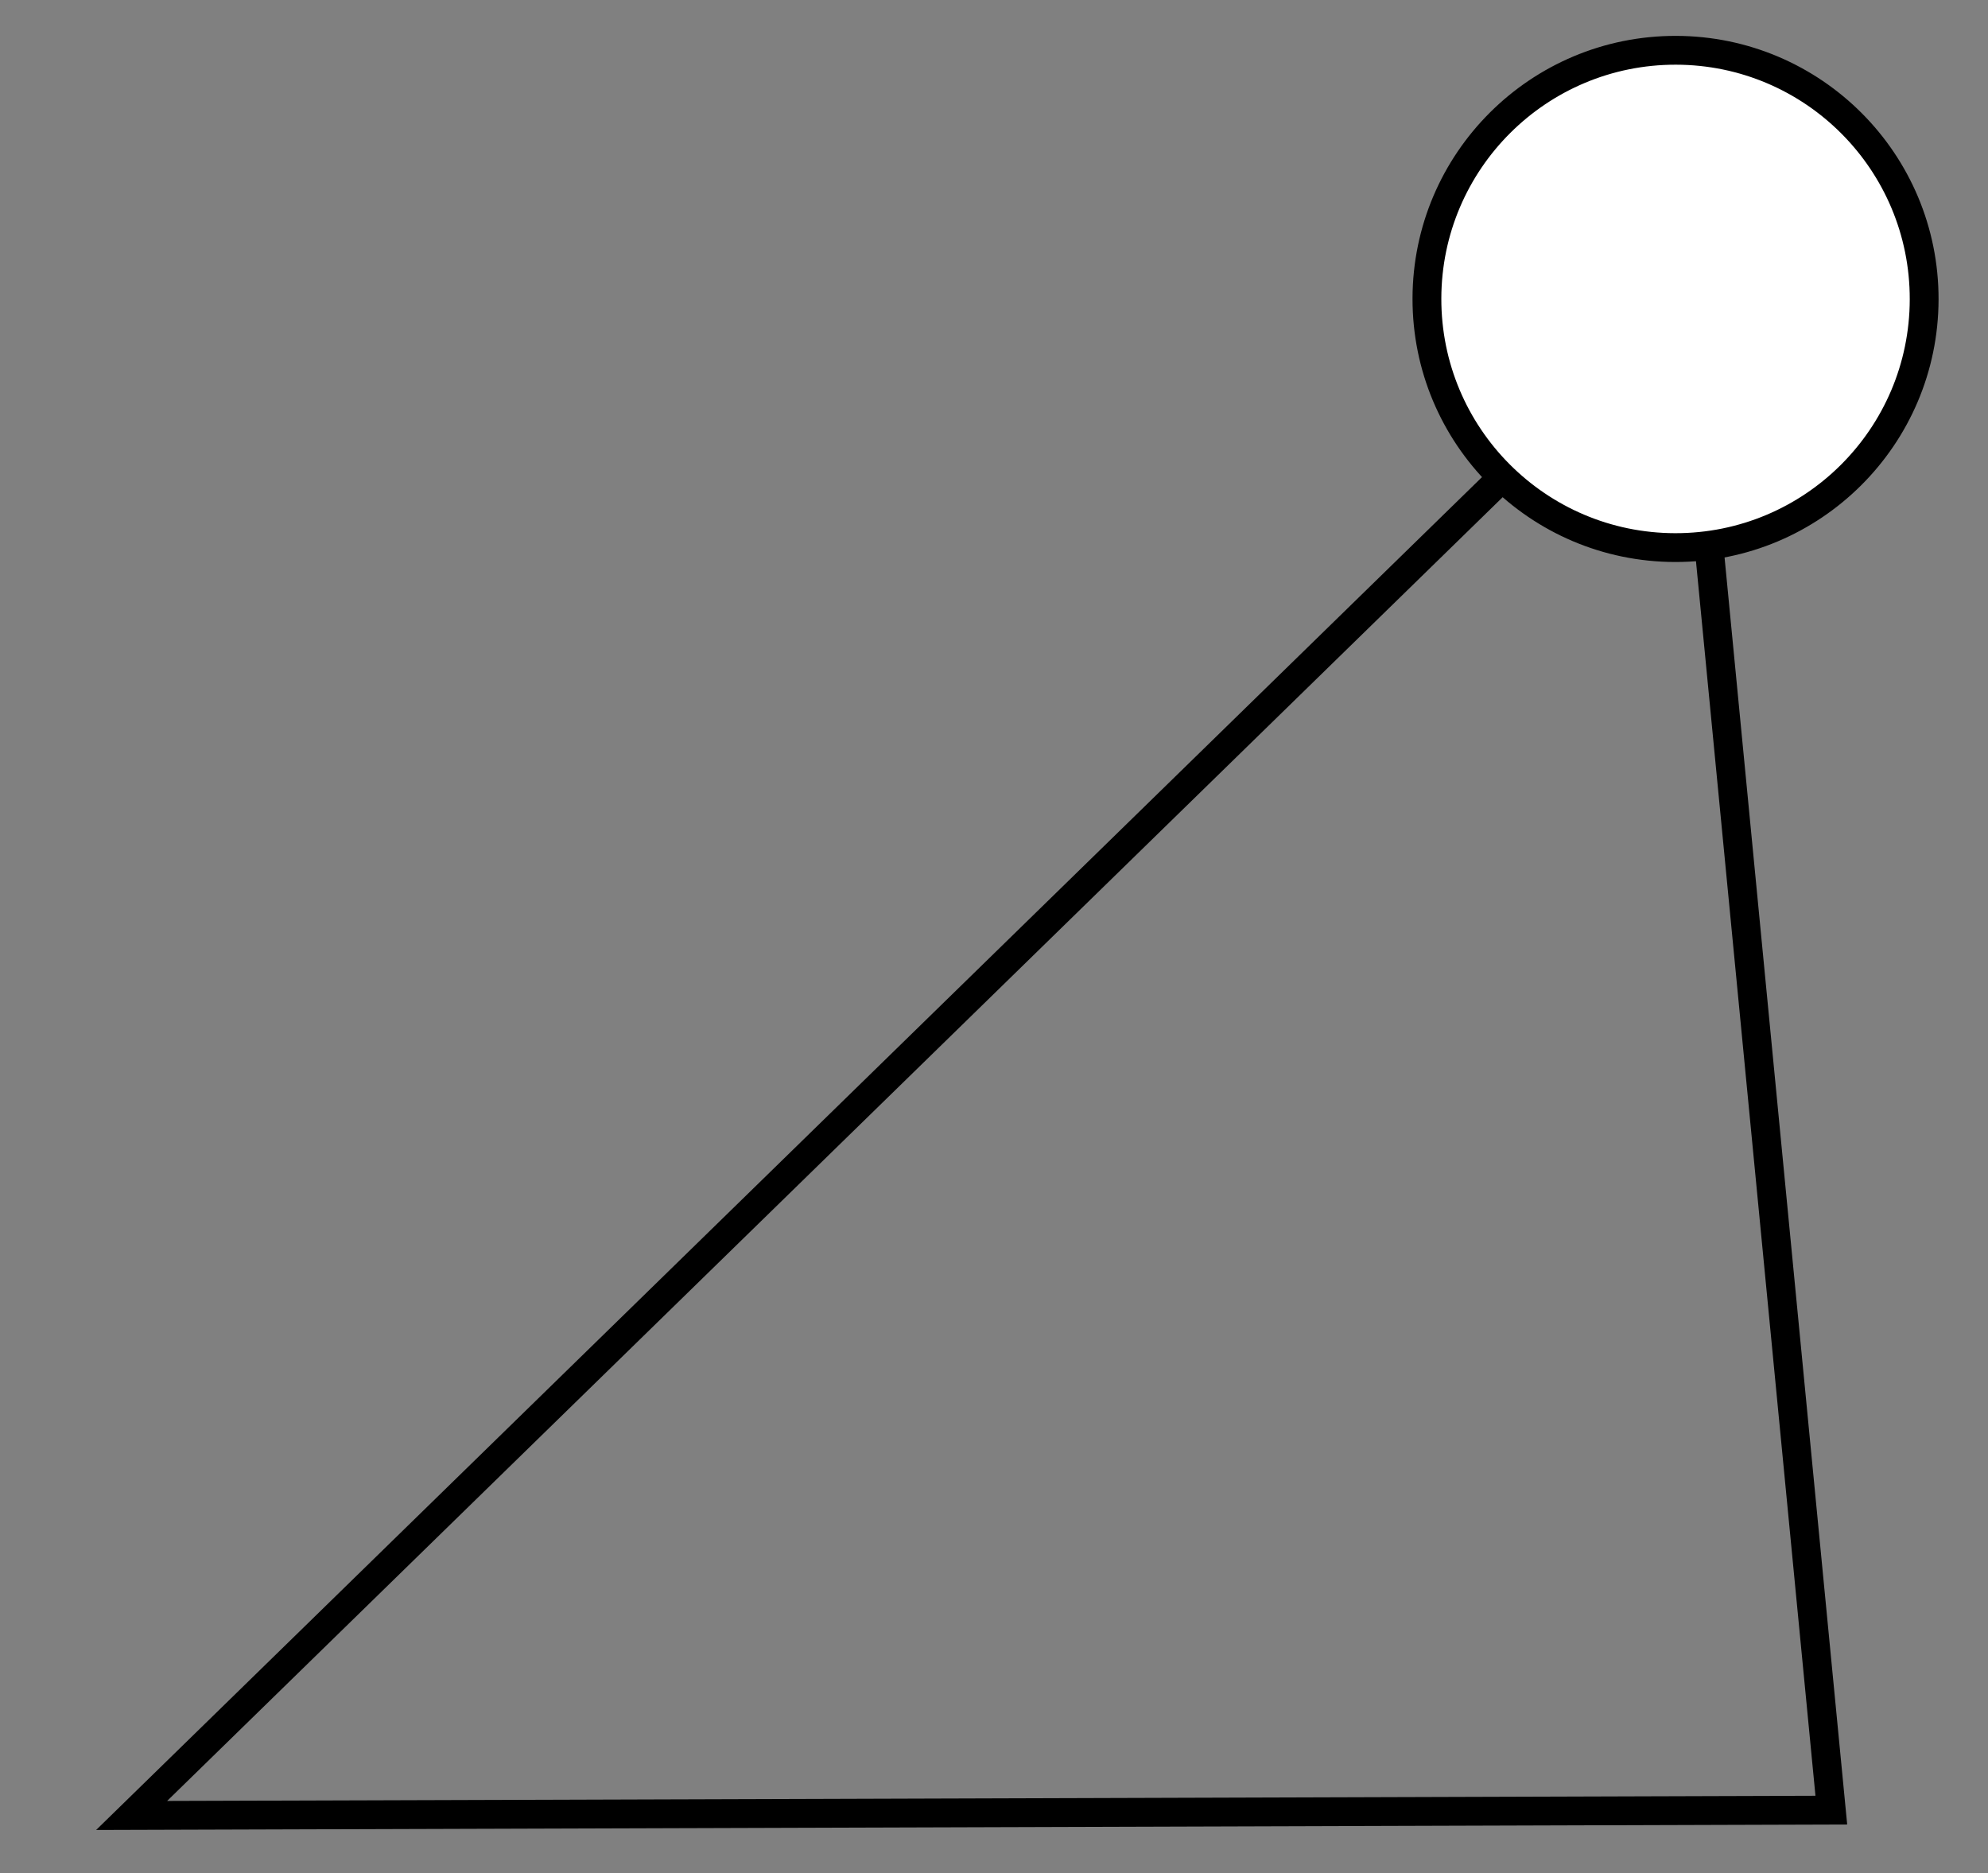
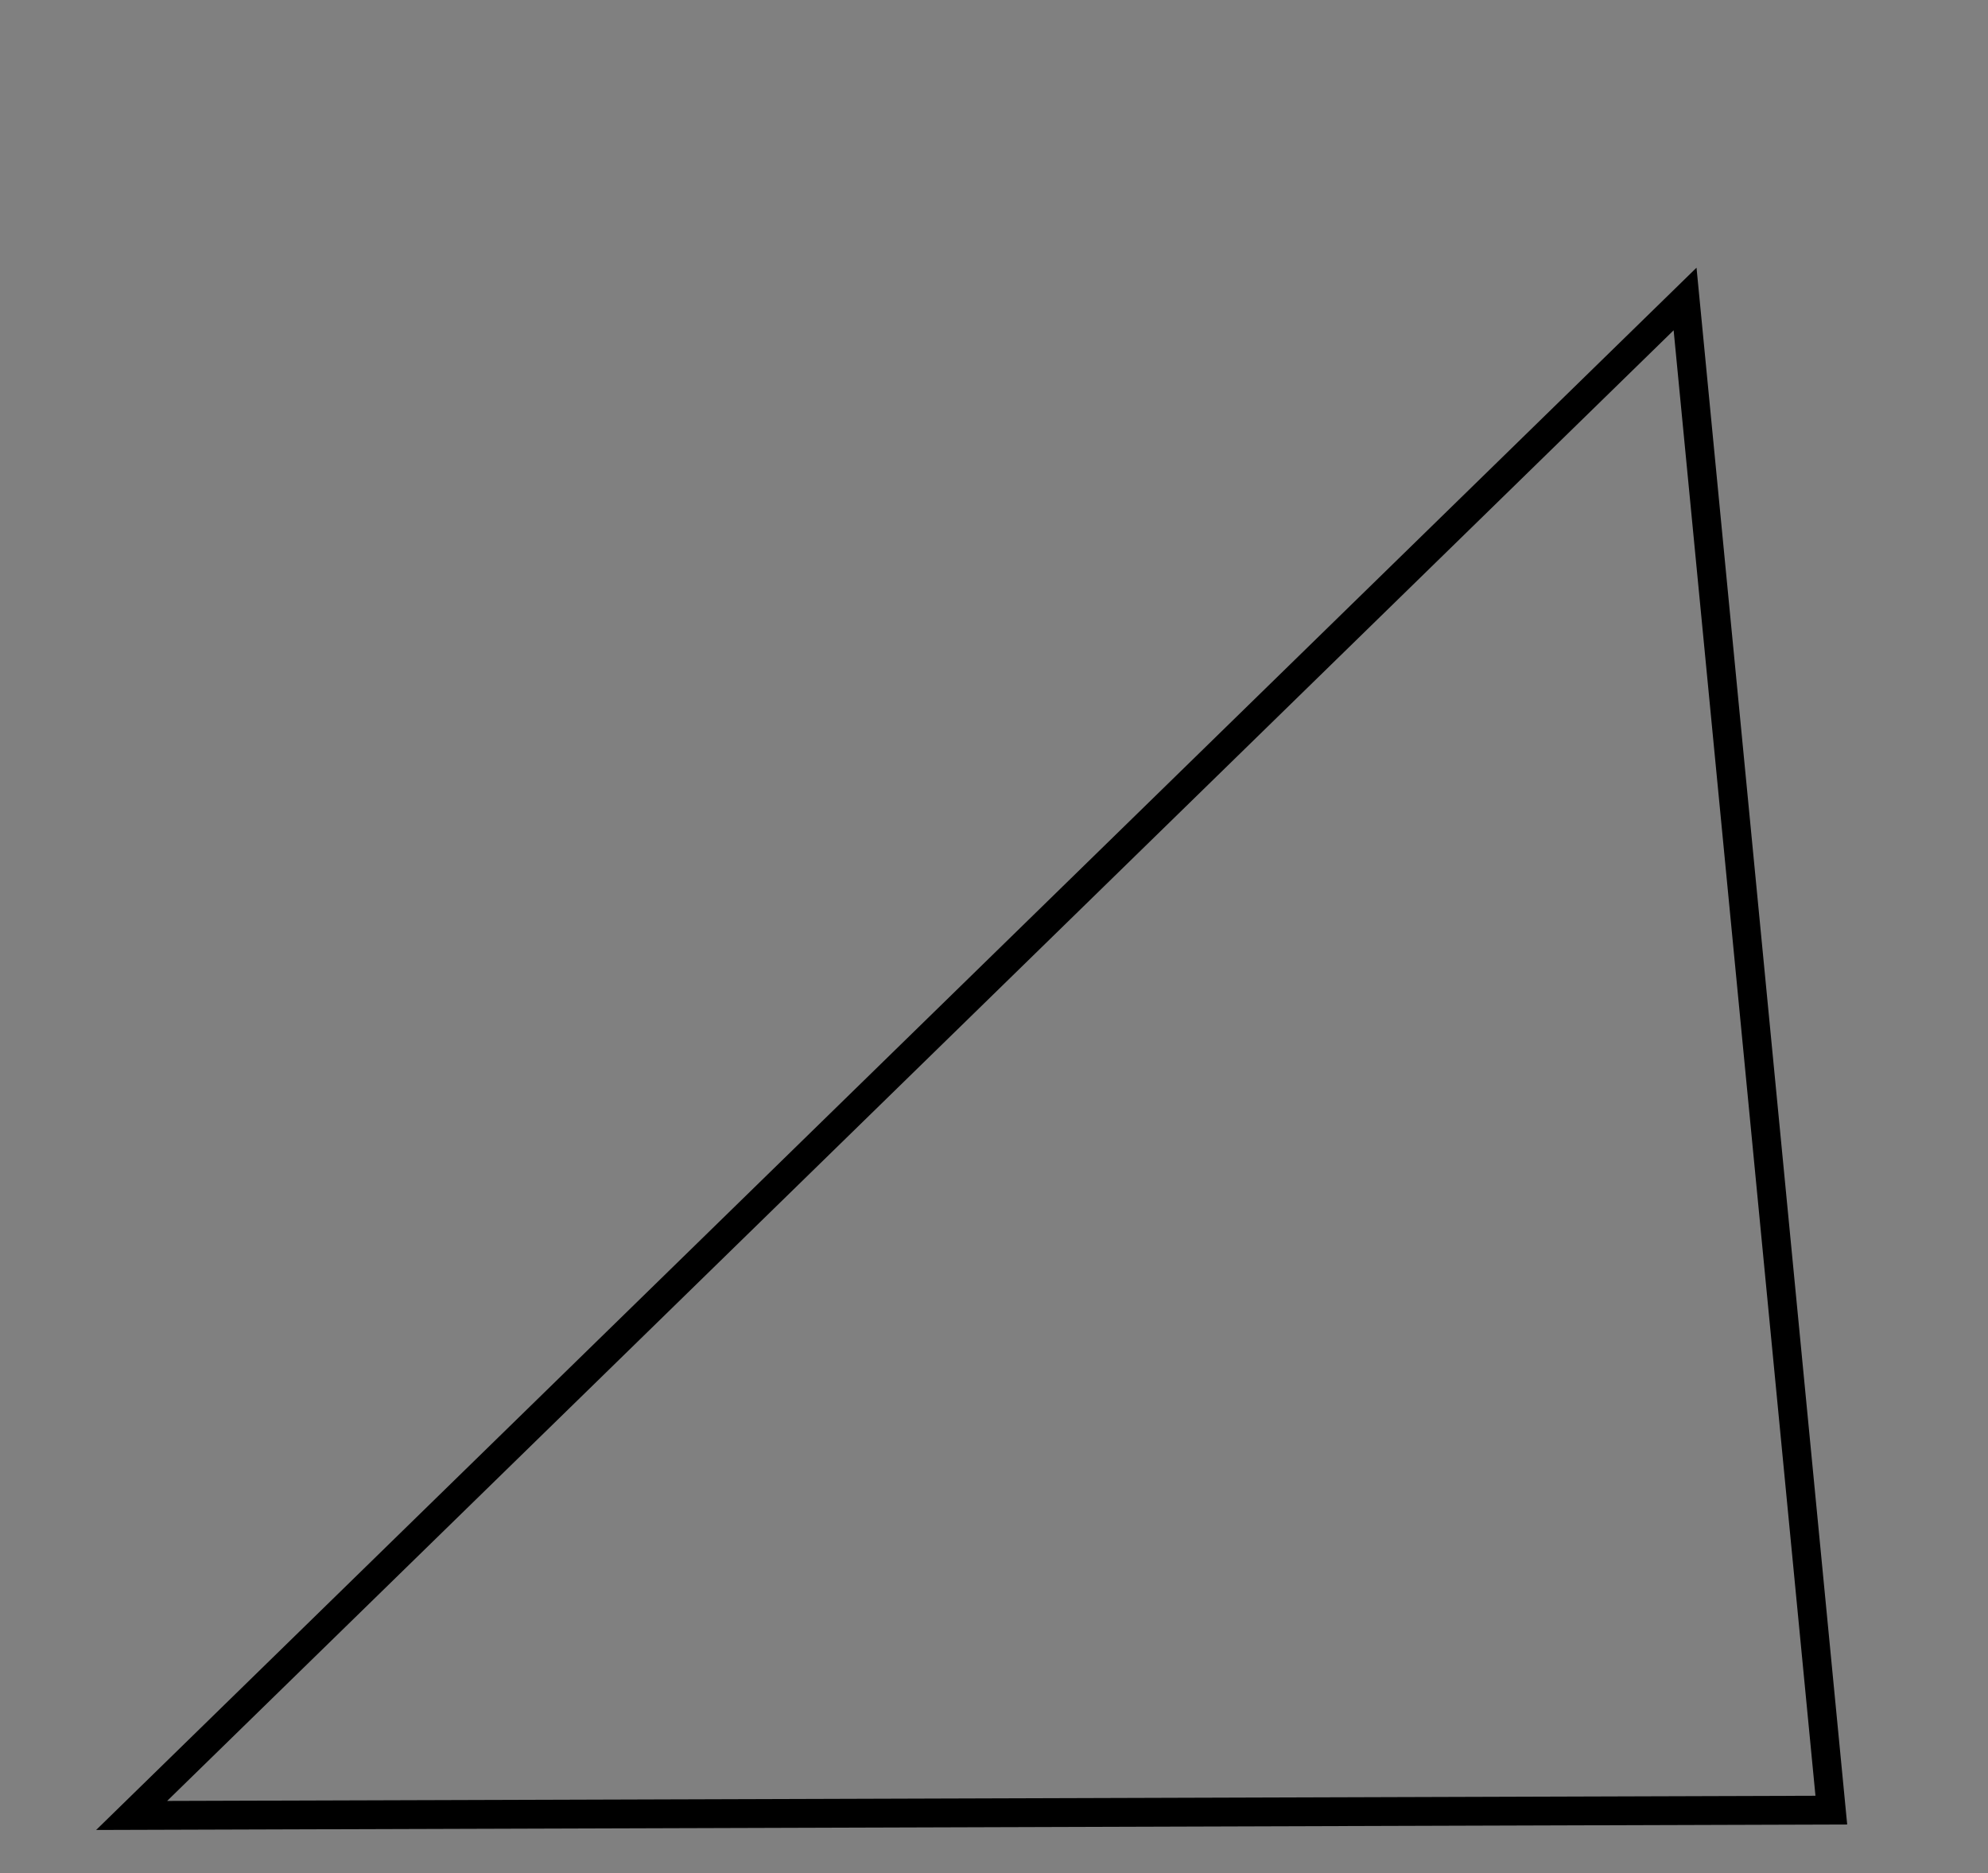
<svg xmlns="http://www.w3.org/2000/svg" width="69" height="65" viewBox="0 0 69 65" fill="none">
  <rect x="0" y="0" width="69" height="65" fill="#808080" stroke="none" />
  <path d="M4.569 63.001L58.486 10.376L63.562 62.816L4.569 63.001Z" stroke="black" strokeWidth="3.452" />
-   <circle cx="58.155" cy="10.374" r="8.629" transform="rotate(-179.896 58.155 10.374)" fill="white" stroke="black" strokeWidth="3.452" />
</svg>